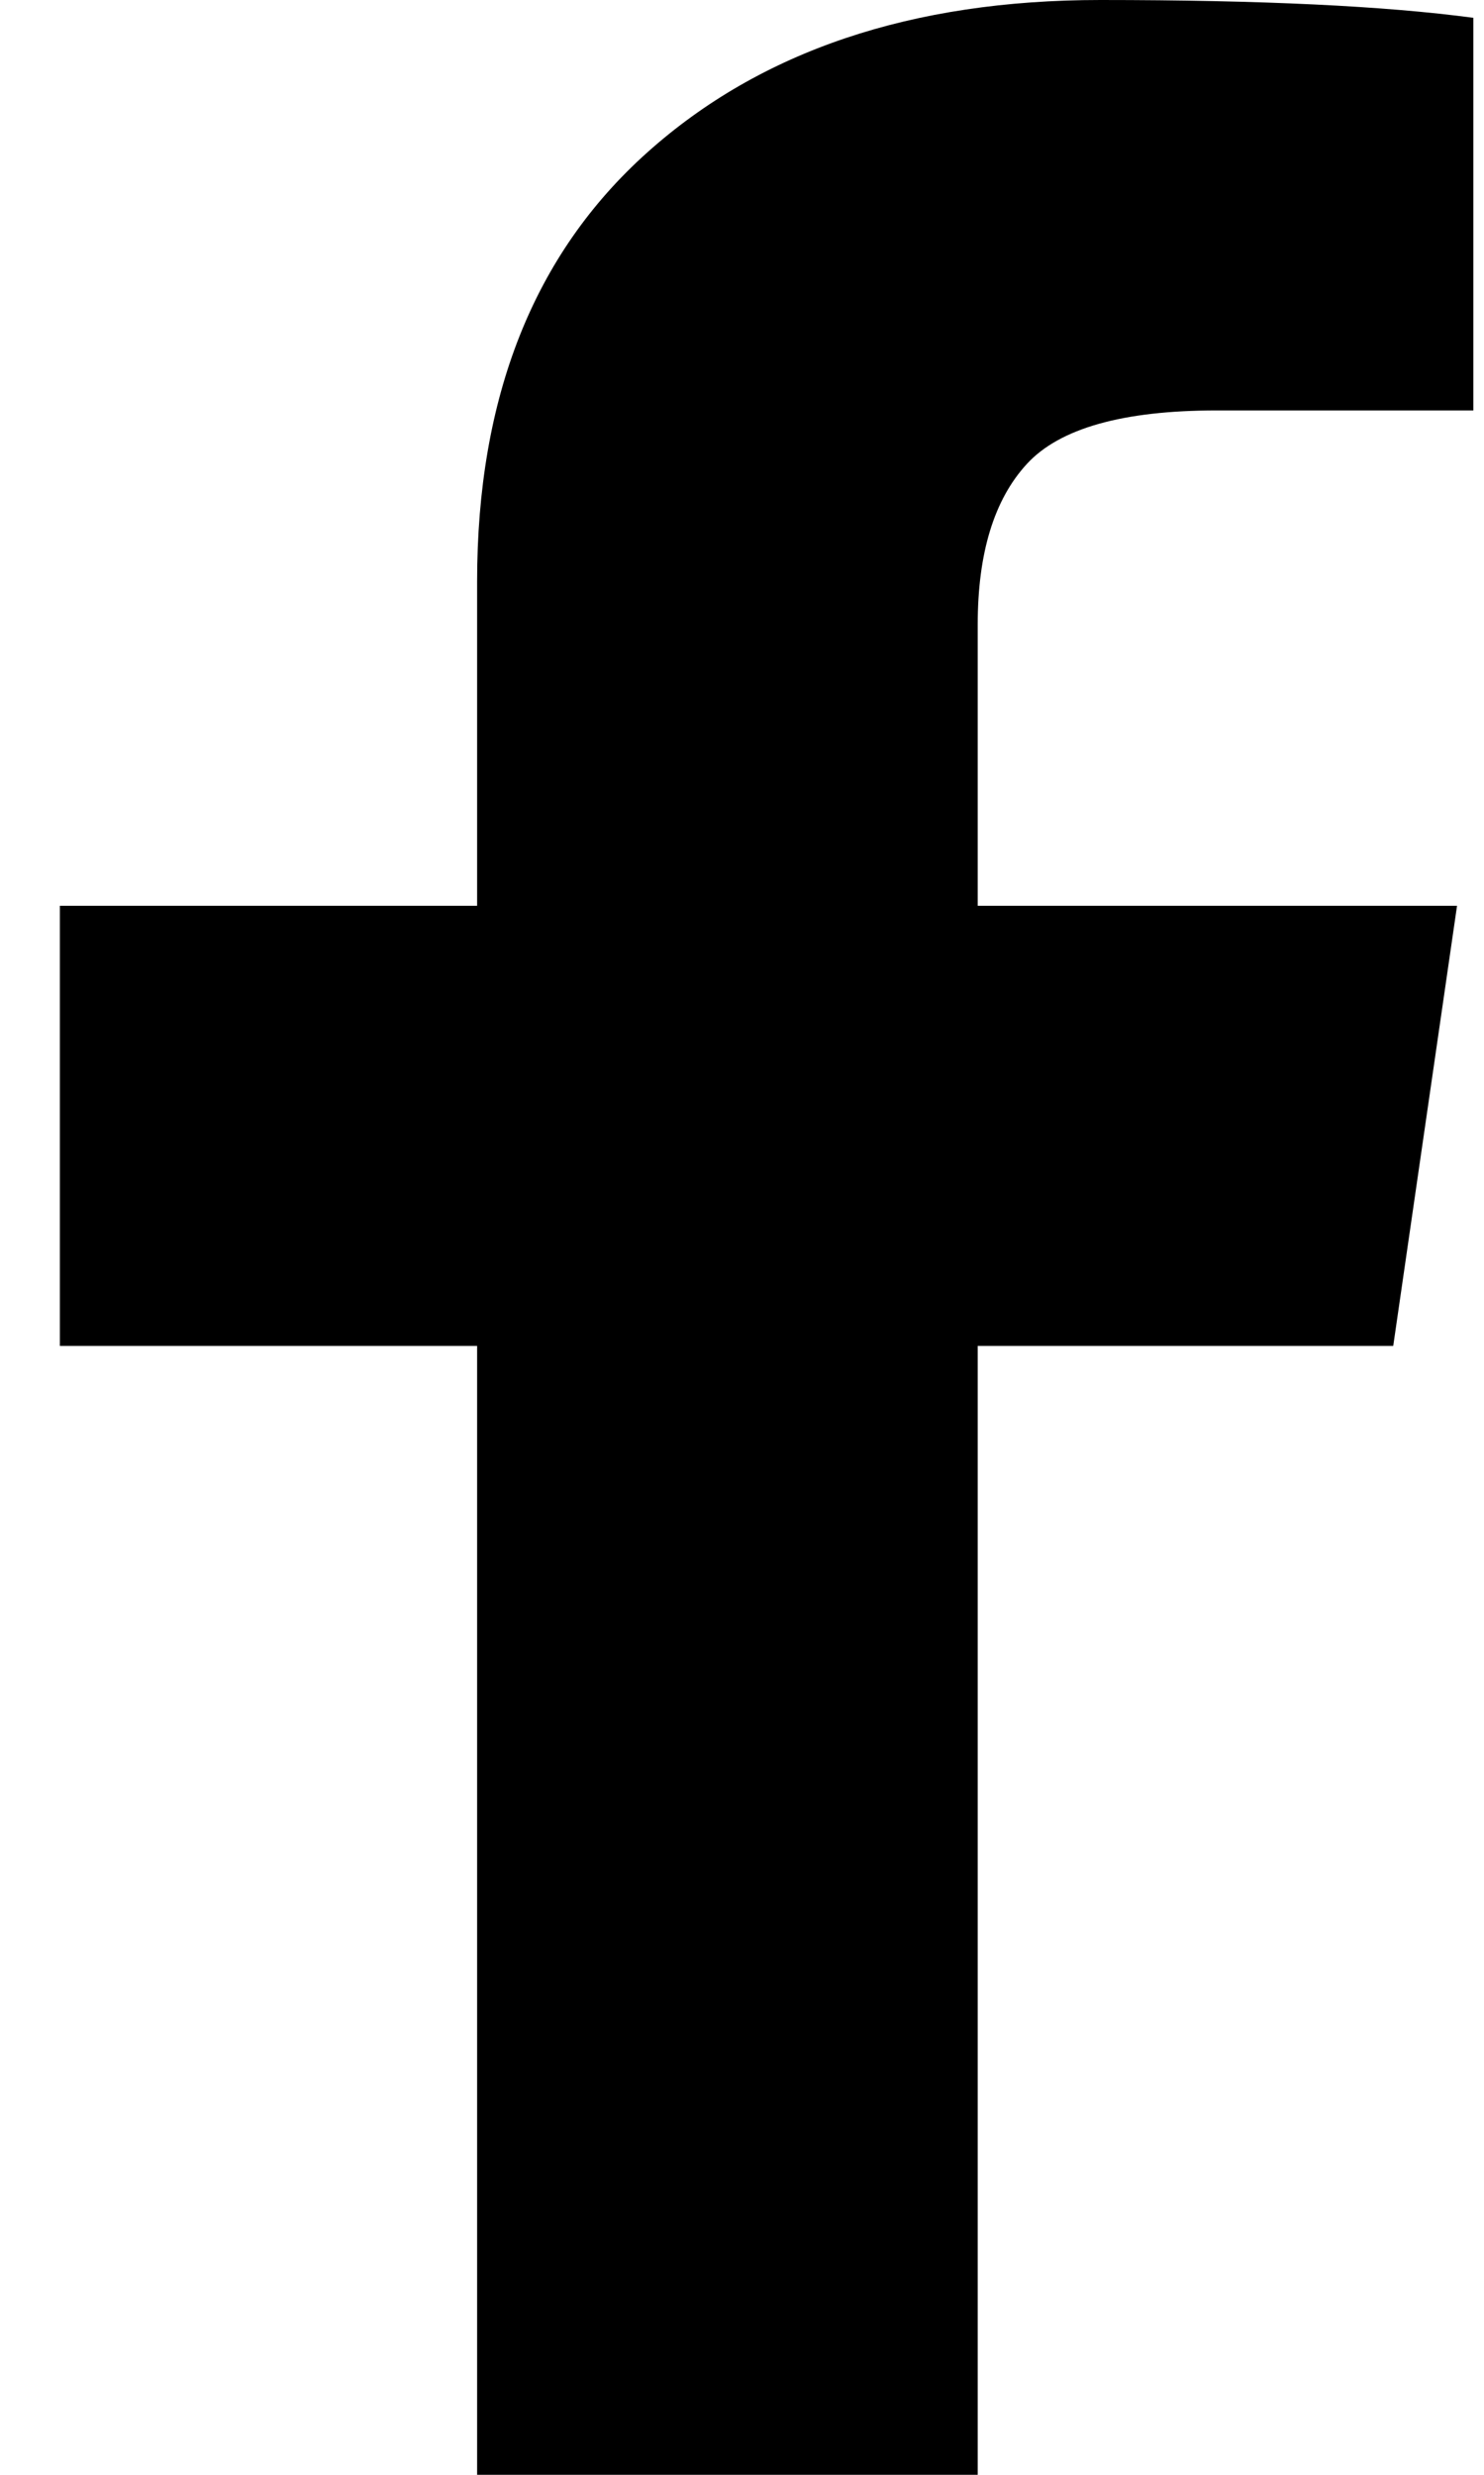
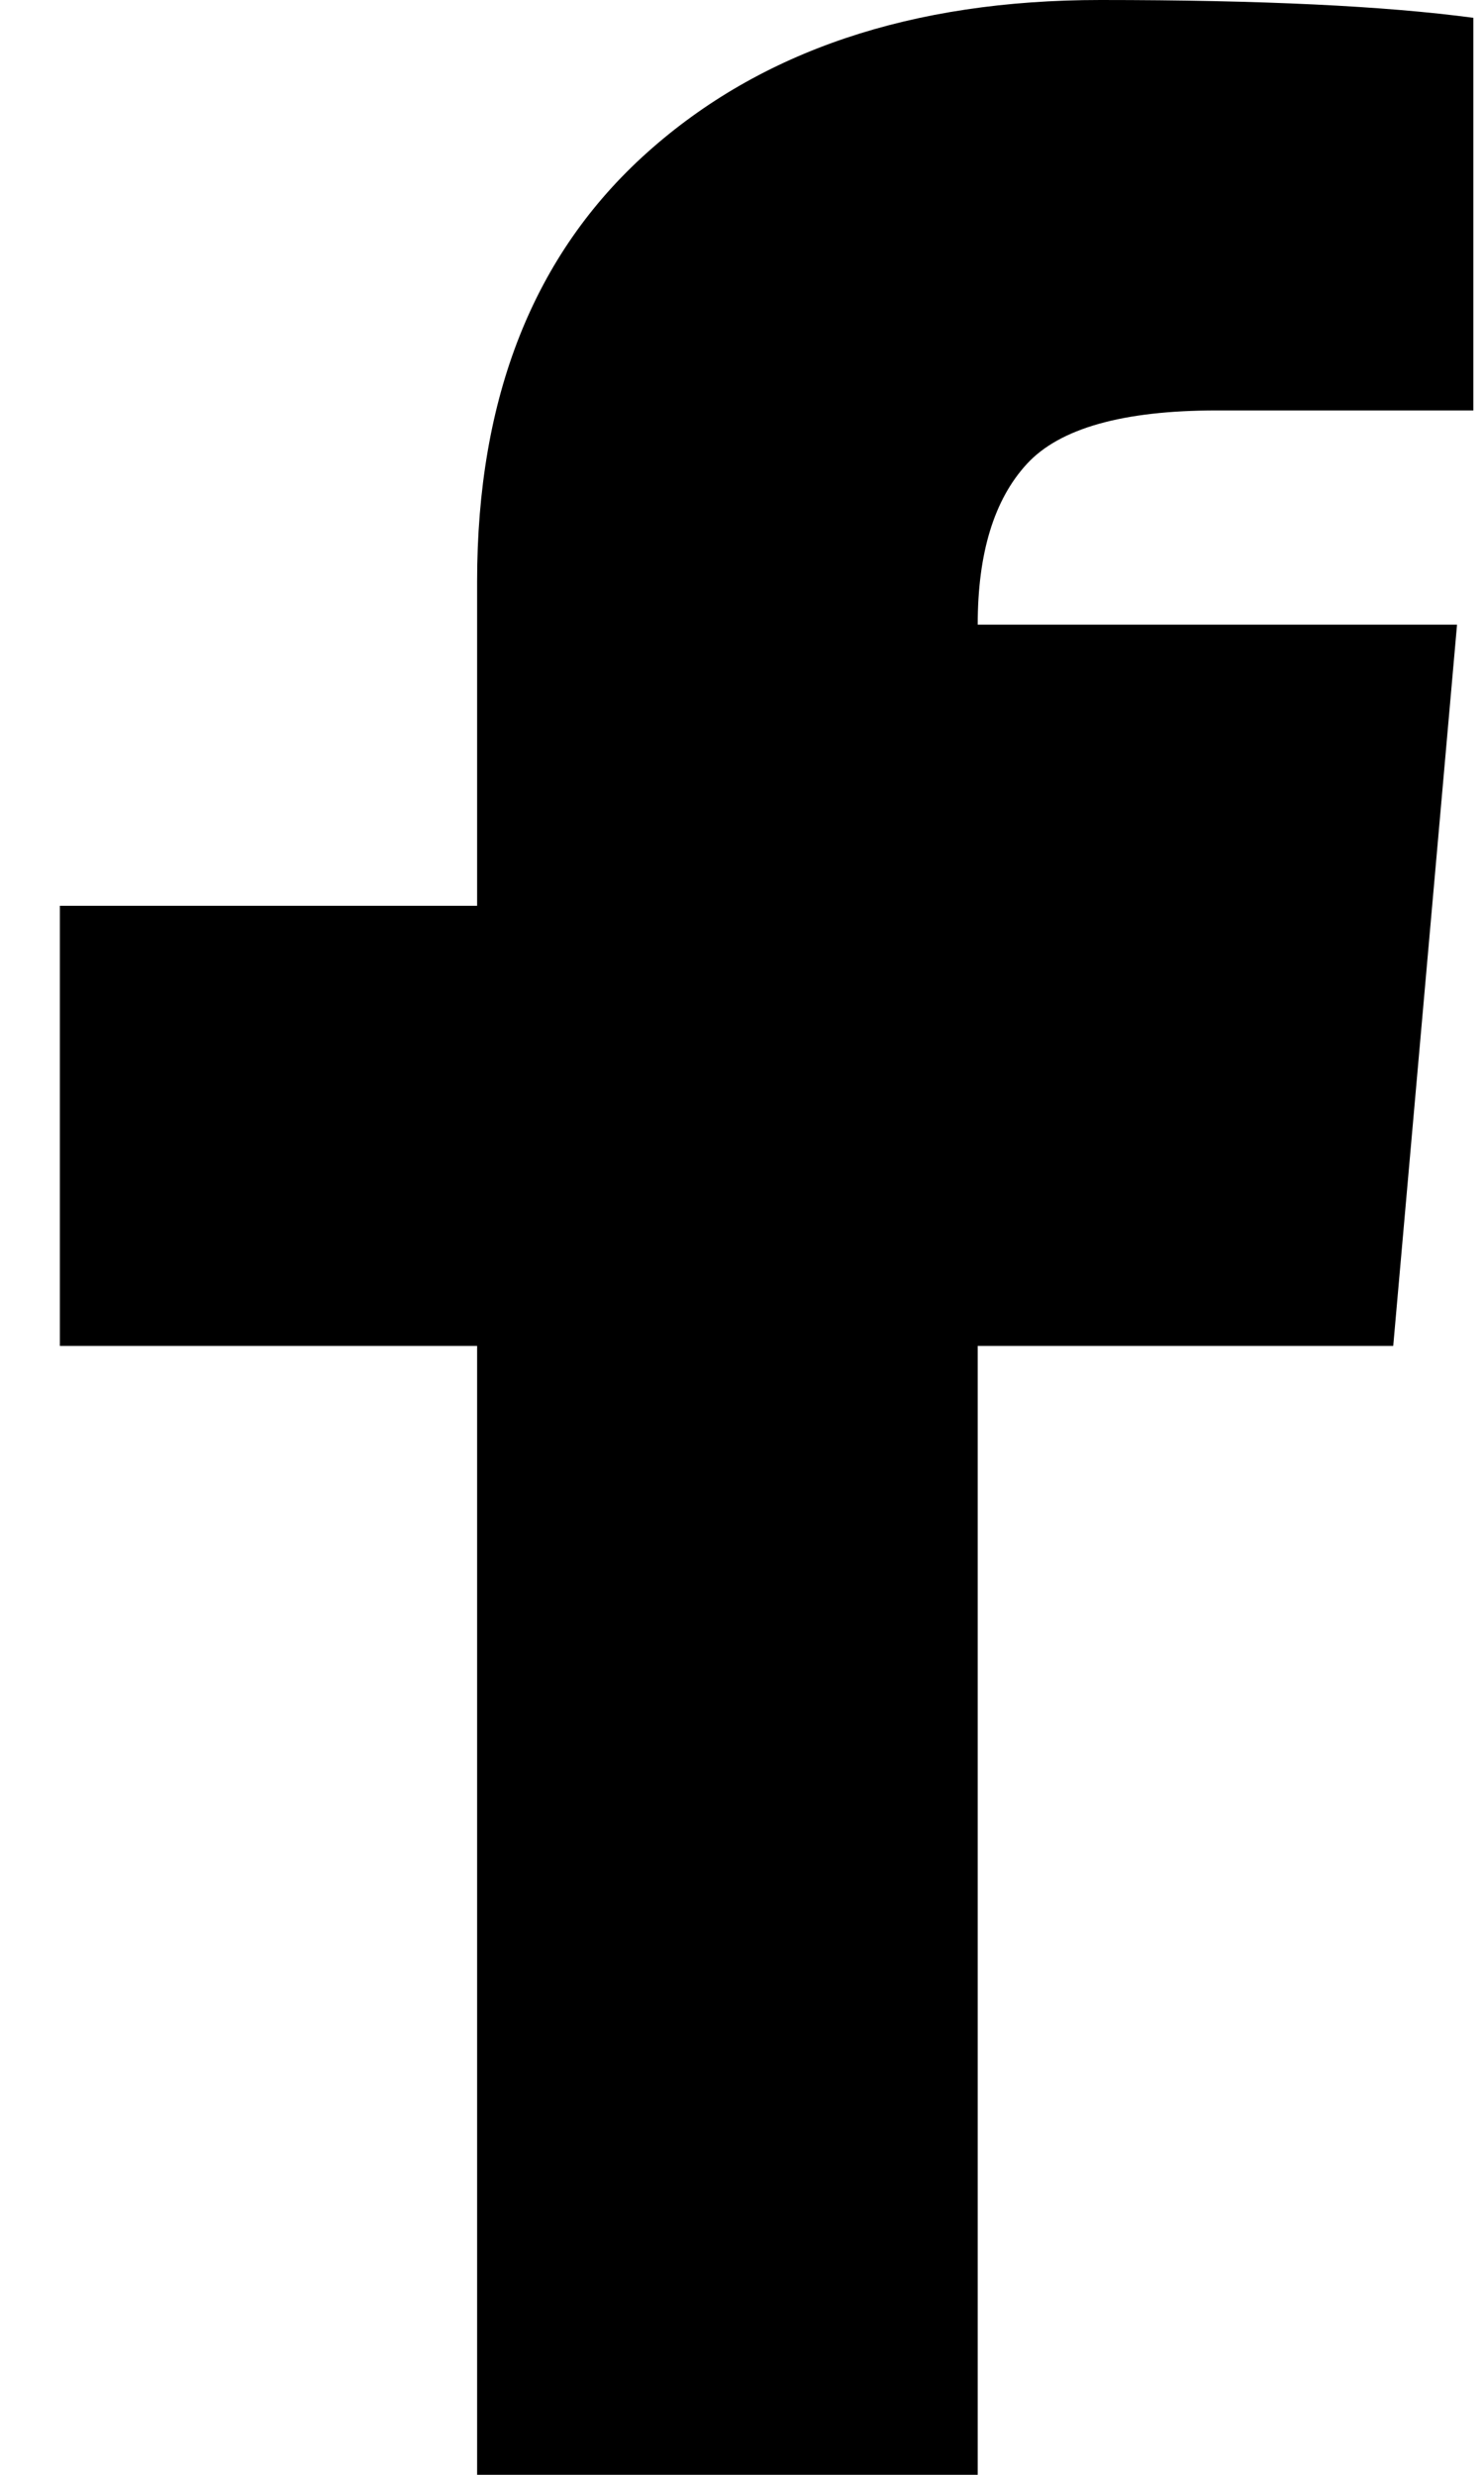
<svg xmlns="http://www.w3.org/2000/svg" width="12" height="20" viewBox="0 0 12 20" fill="none">
-   <path d="M11.914 0.144V3.317H9.837C9.079 3.317 8.567 3.462 8.303 3.75C8.038 4.038 7.906 4.471 7.906 5.048V7.32H11.782L11.266 10.877H7.906V20H3.858V10.877H0.484V7.32H3.858V4.7C3.858 3.209 4.316 2.053 5.234 1.232C6.151 0.411 7.372 0 8.898 0C10.195 0 11.2 0.048 11.914 0.144Z" fill="#000" />
+   <path d="M11.914 0.144V3.317H9.837C9.079 3.317 8.567 3.462 8.303 3.75C8.038 4.038 7.906 4.471 7.906 5.048H11.782L11.266 10.877H7.906V20H3.858V10.877H0.484V7.32H3.858V4.7C3.858 3.209 4.316 2.053 5.234 1.232C6.151 0.411 7.372 0 8.898 0C10.195 0 11.2 0.048 11.914 0.144Z" fill="#000" />
</svg>